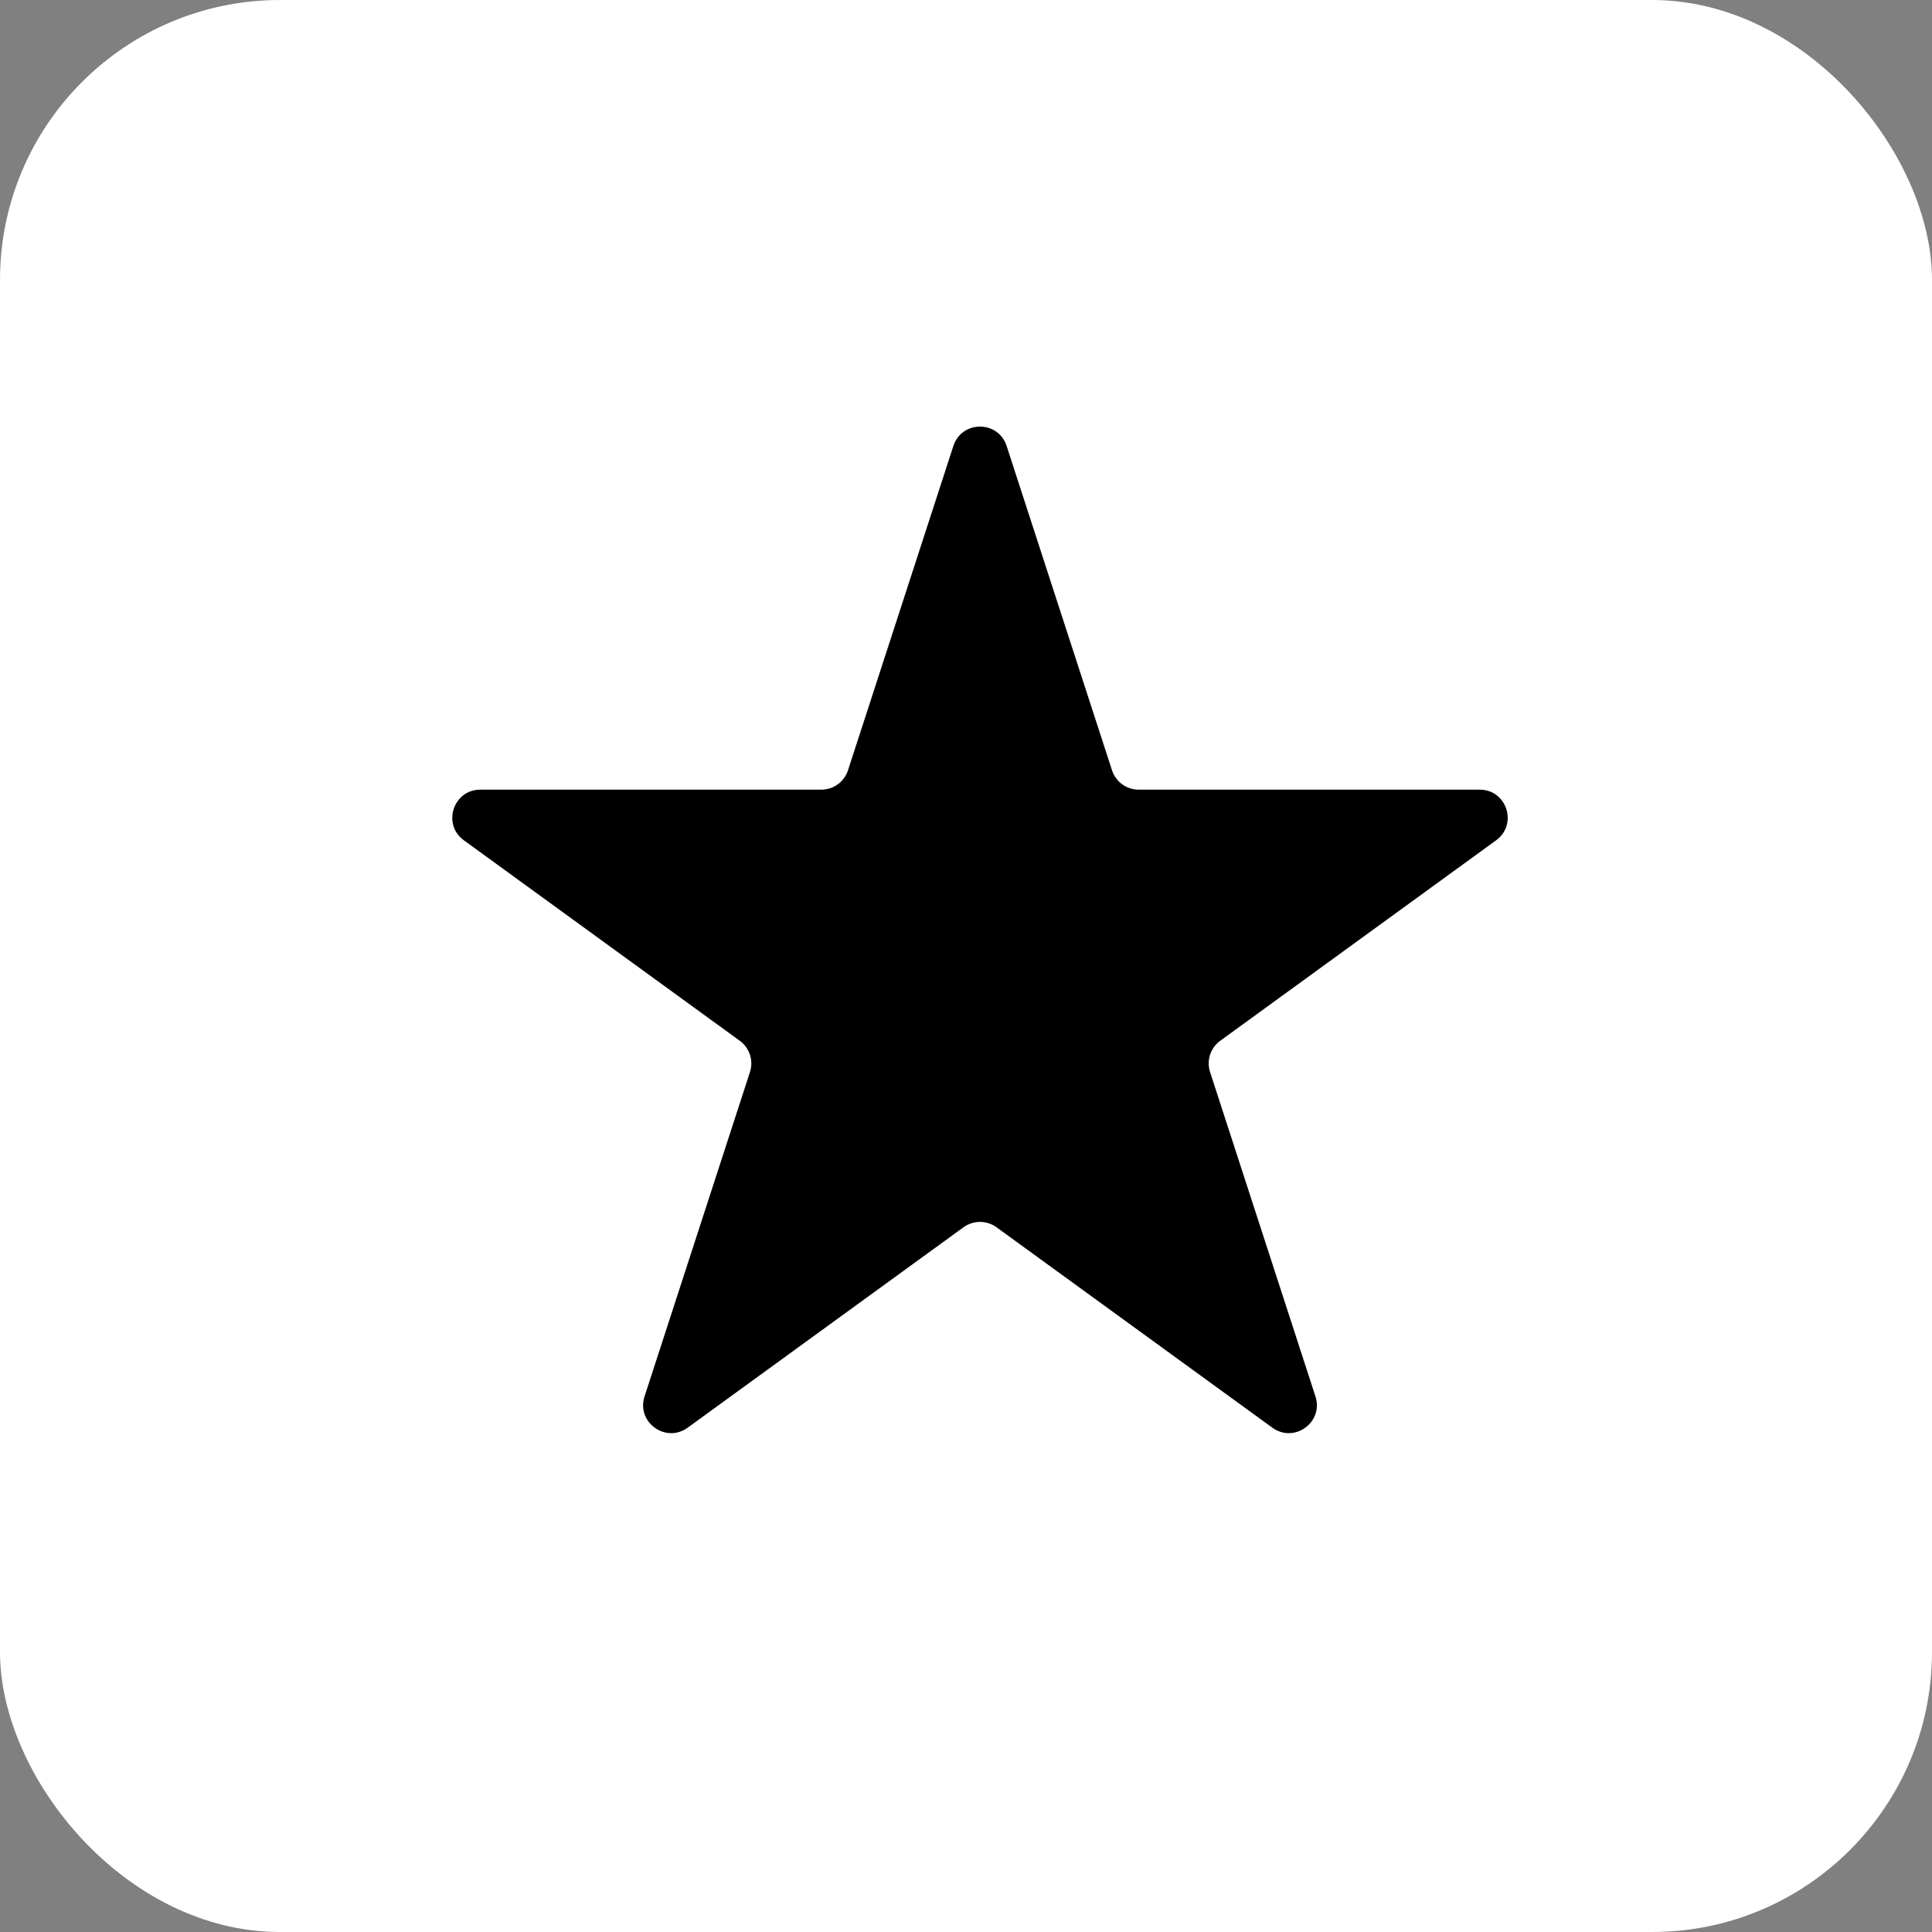
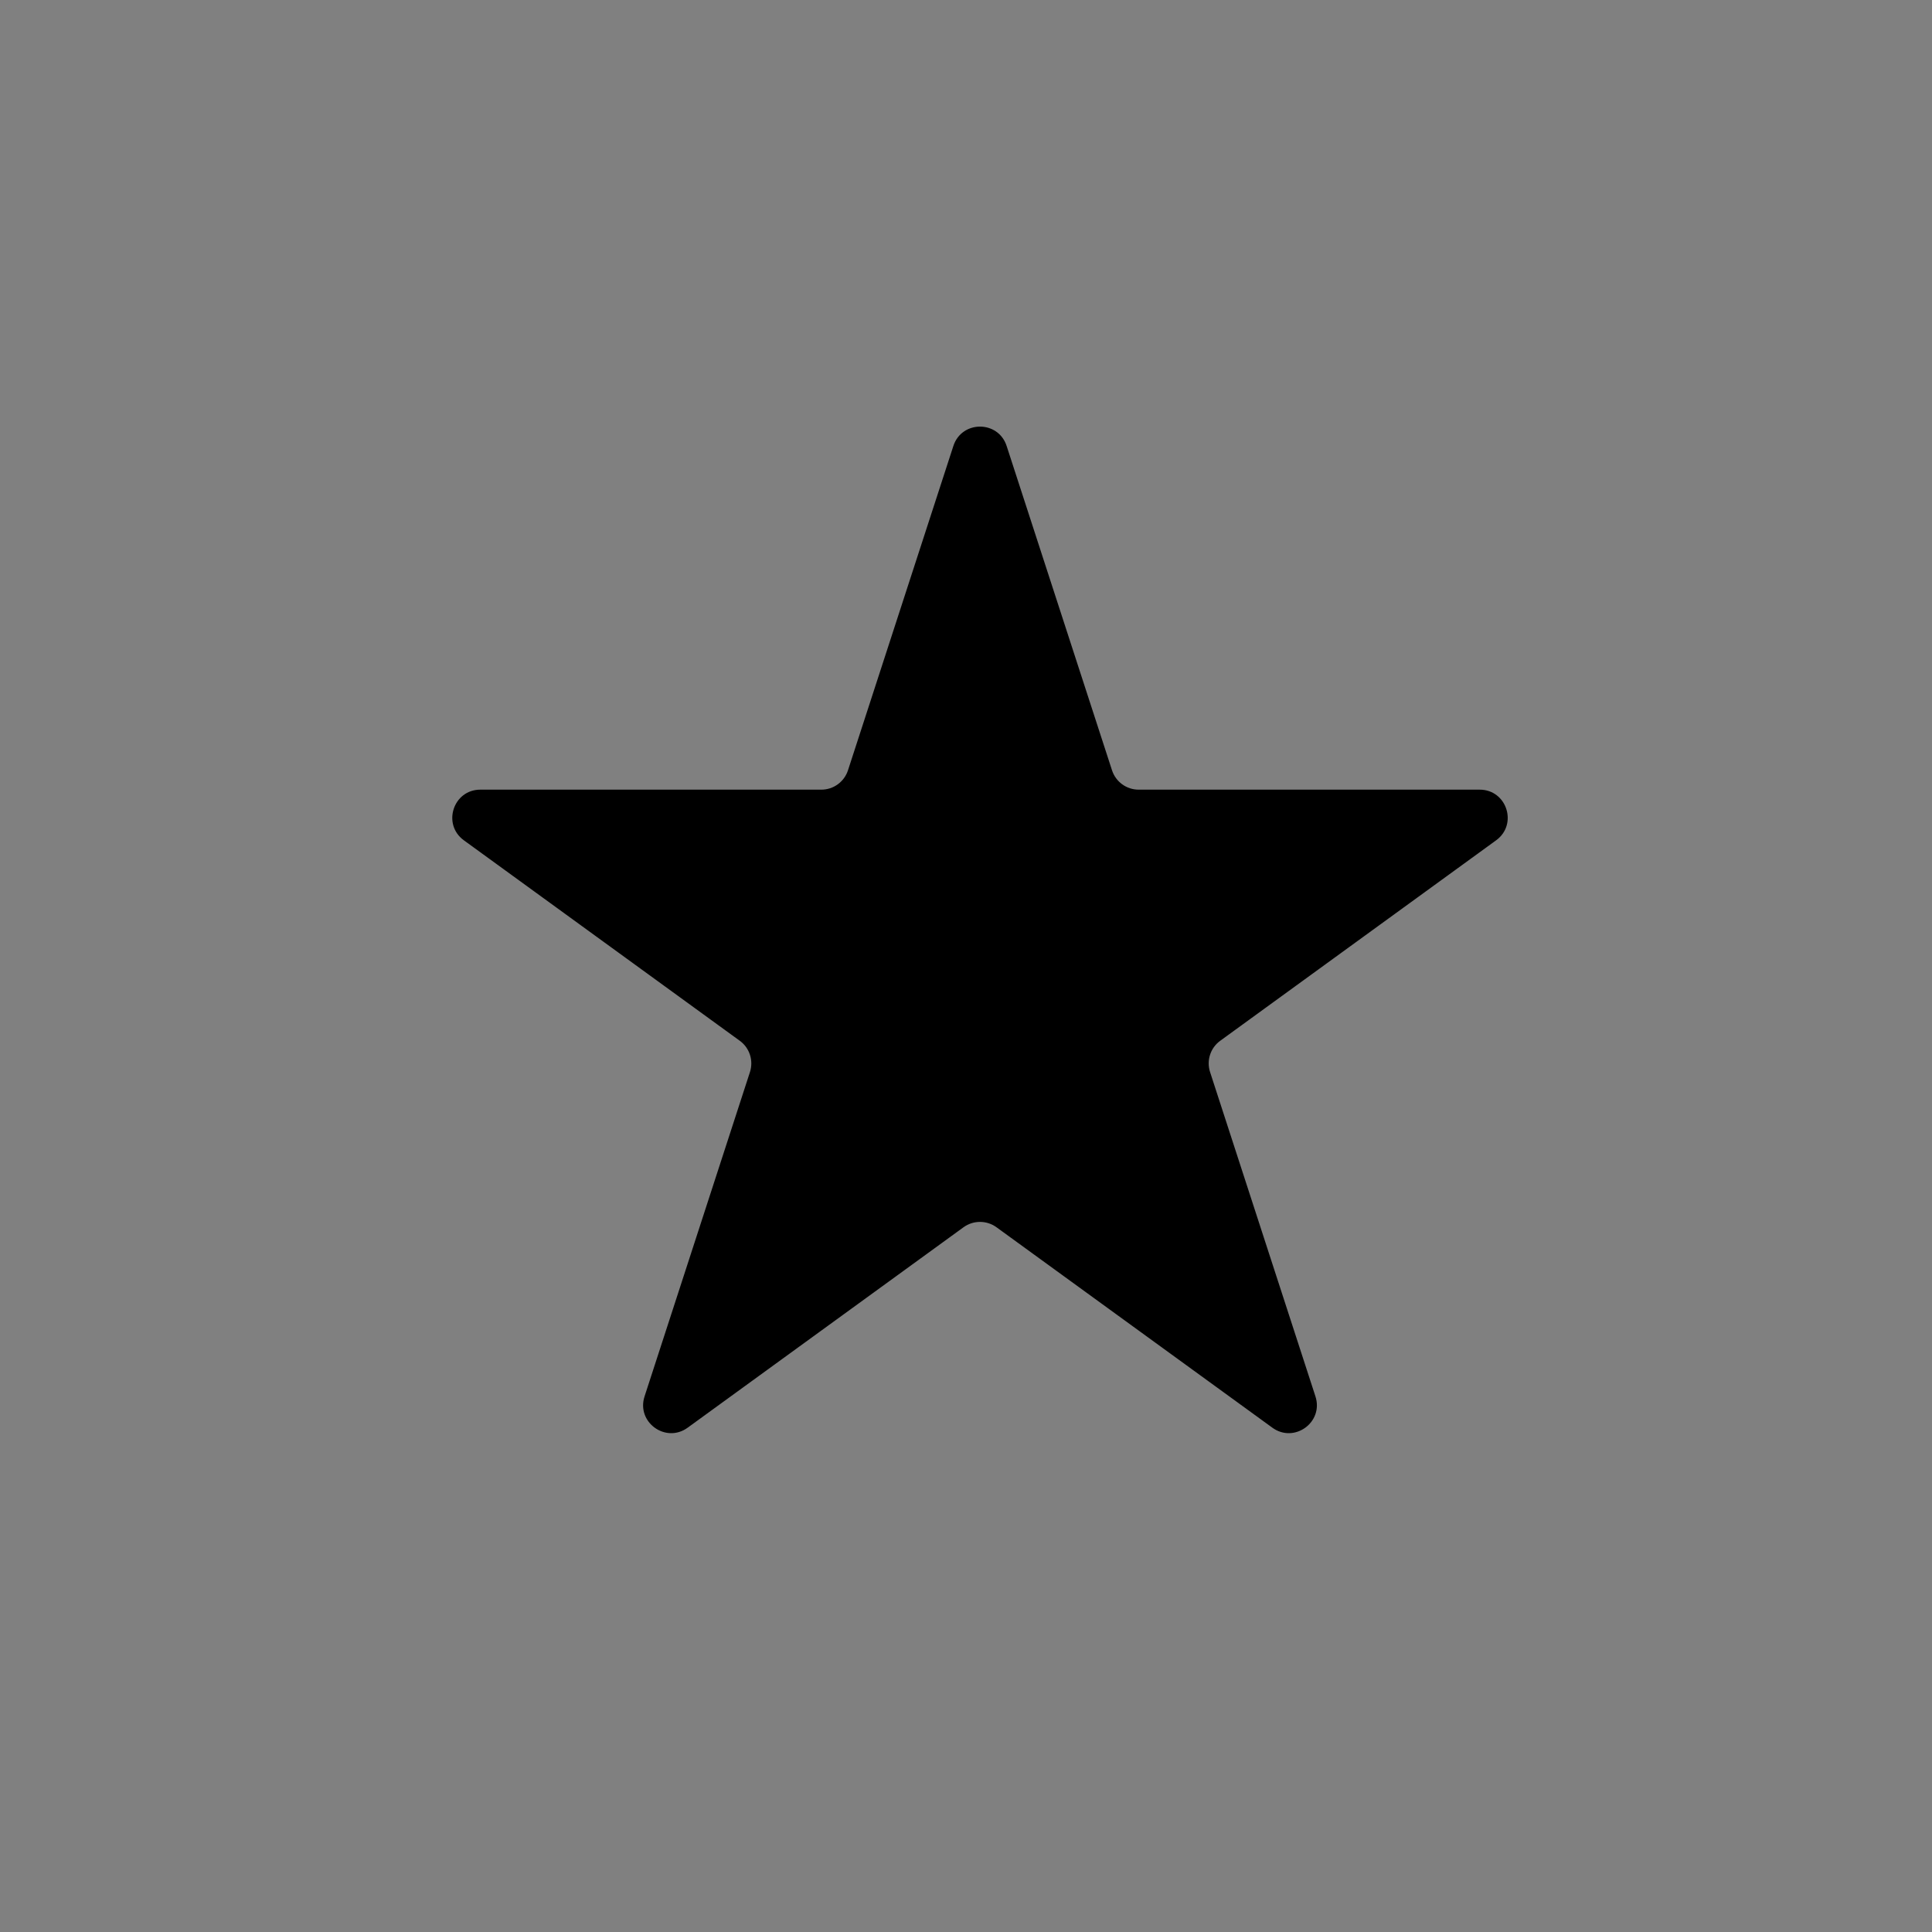
<svg xmlns="http://www.w3.org/2000/svg" width="69" height="69" viewBox="0 0 69 69" fill="none">
  <rect x="0" y="0" width="69" height="69" fill="#808080" stroke="none" />
-   <rect width="69" height="69" rx="10" fill="white" />
  <path d="M34.049 15.927C34.348 15.006 35.652 15.006 35.951 15.927L39.715 27.511C39.849 27.923 40.233 28.202 40.666 28.202H52.846C53.814 28.202 54.217 29.441 53.433 30.011L43.58 37.17C43.229 37.424 43.083 37.876 43.217 38.288L46.98 49.871C47.28 50.793 46.225 51.559 45.441 50.989L35.588 43.83C35.237 43.576 34.763 43.576 34.412 43.83L24.559 50.989C23.775 51.559 22.72 50.793 23.02 49.871L26.784 38.288C26.917 37.876 26.771 37.424 26.42 37.17L16.567 30.011C15.783 29.441 16.186 28.202 17.154 28.202H29.334C29.767 28.202 30.151 27.923 30.285 27.511L34.049 15.927Z" fill="black" />
</svg>